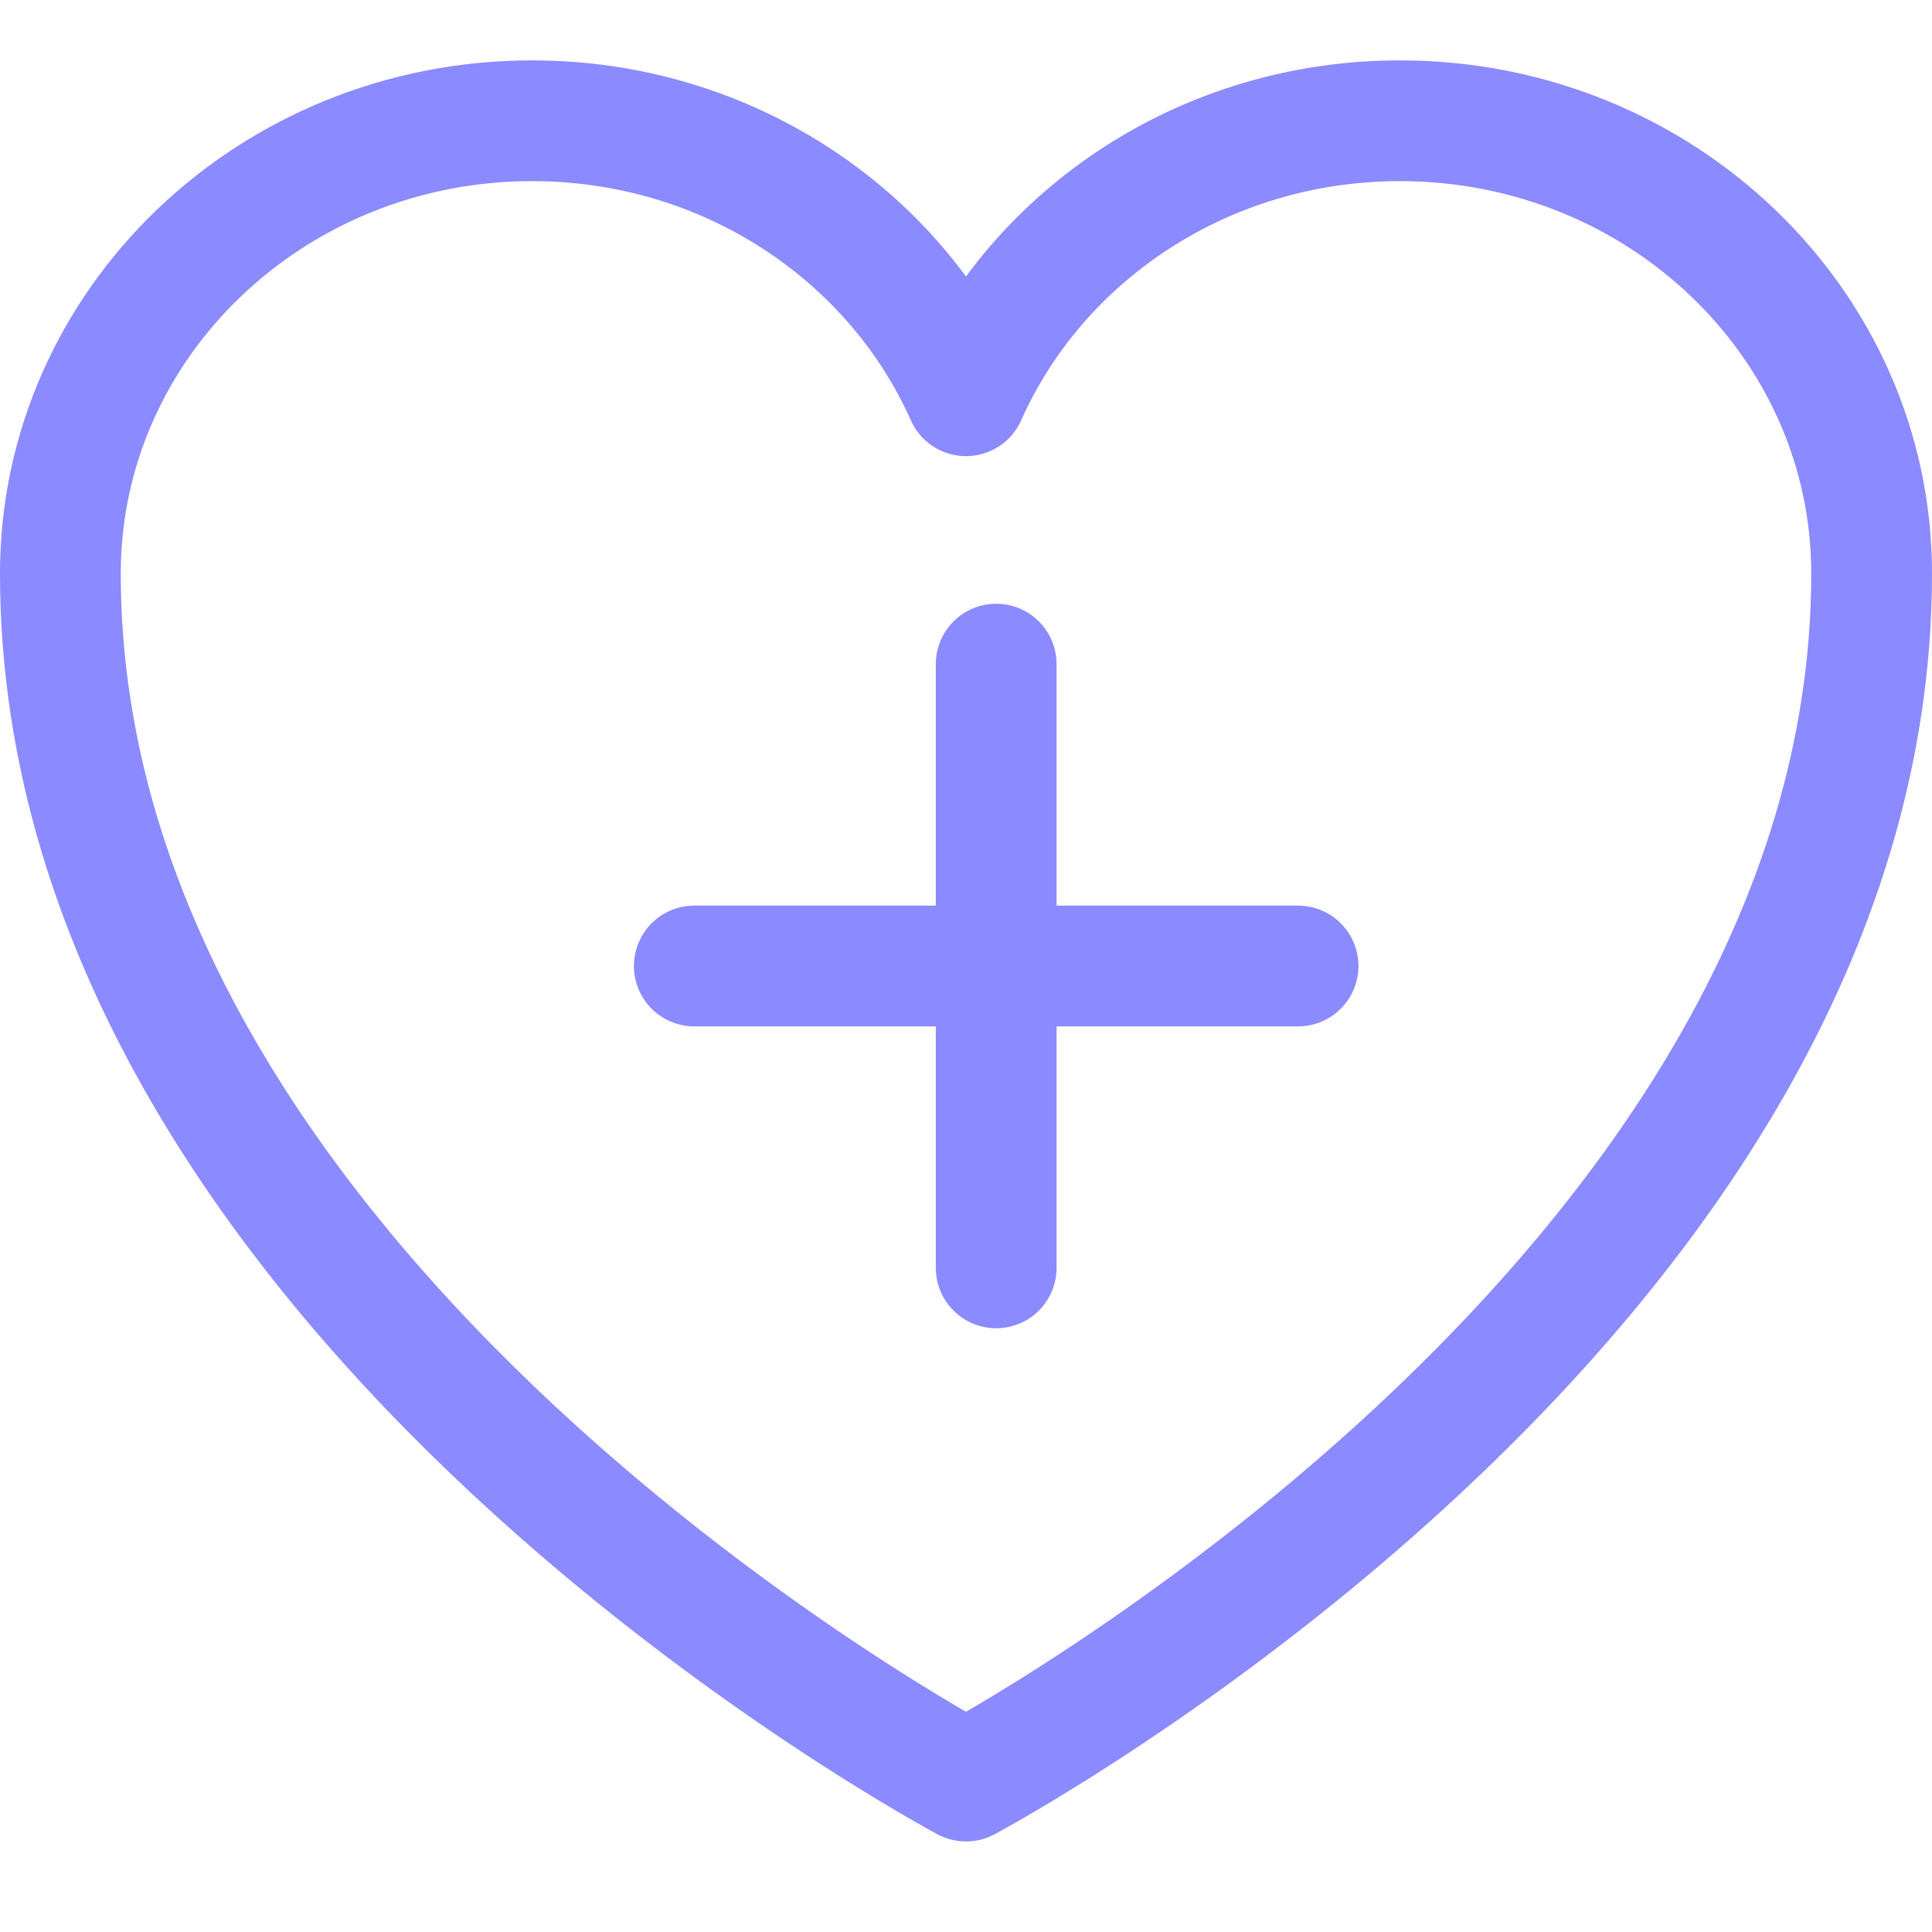
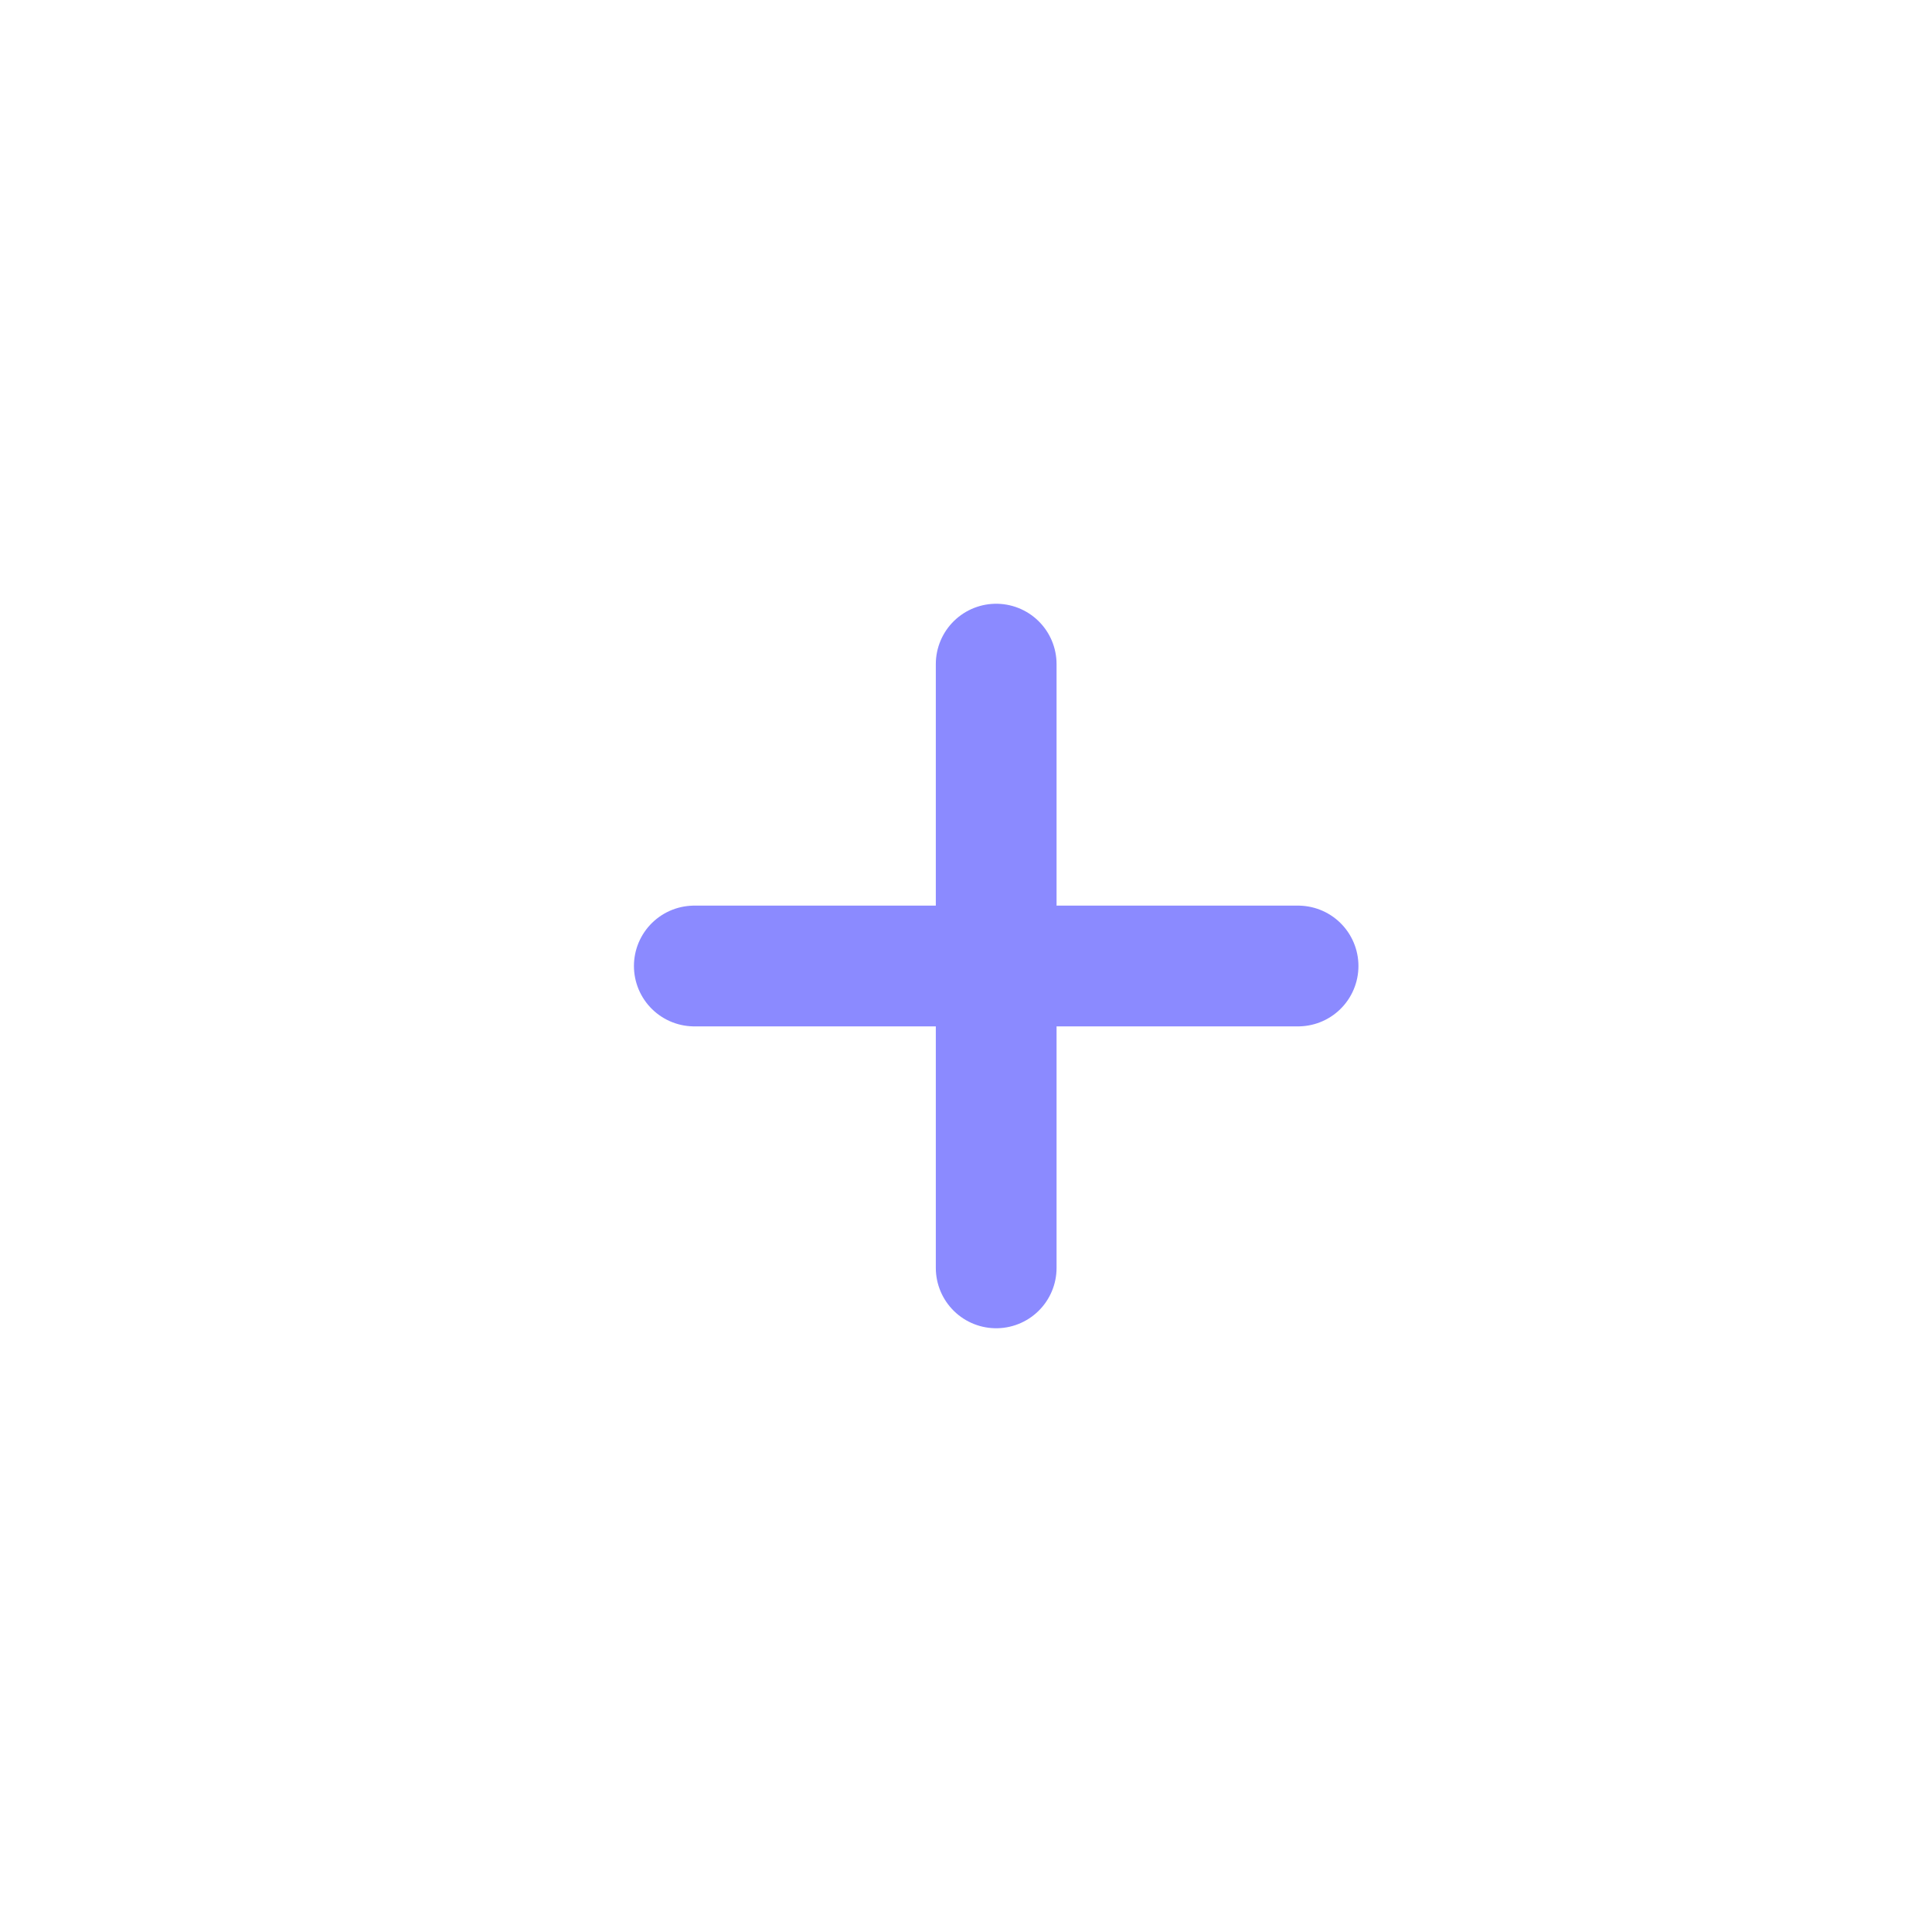
<svg xmlns="http://www.w3.org/2000/svg" width="32" height="32" viewBox="0 0 32 32" fill="none">
-   <path d="M31 9.5C31 5.358 27.502 2 23.187 2C19.962 2 17.192 3.877 16 6.555C14.808 3.877 12.038 2 8.812 2C4.5 2 1 5.358 1 9.5C1 21.533 16 29.5 16 29.5C16 29.5 31 21.533 31 9.5Z" stroke="#8B8AFF" stroke-width="2" stroke-linecap="round" stroke-linejoin="round" />
  <path d="M11.5 16H21.5M16.5 11V21" stroke="#8B8AFF" stroke-width="2" stroke-linecap="round" stroke-linejoin="round" />
</svg>